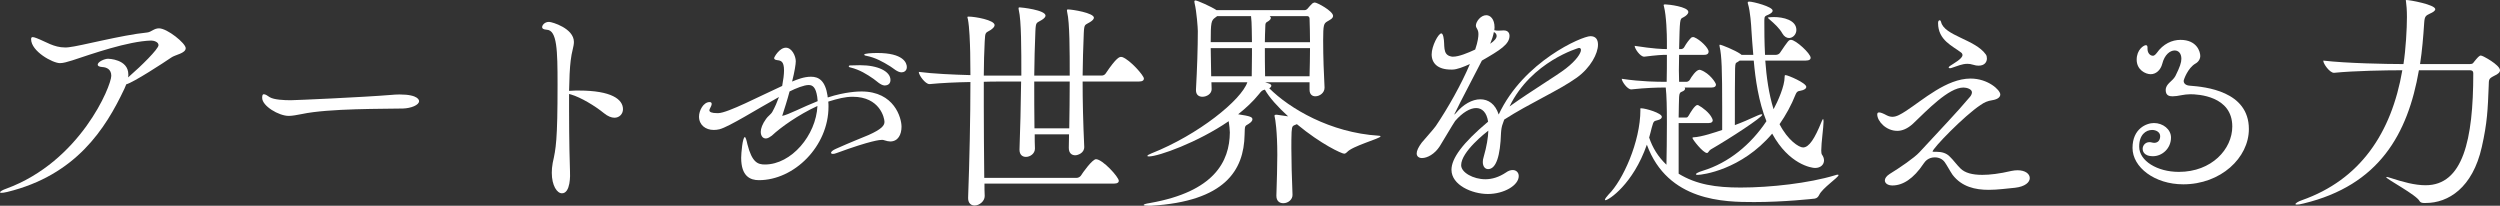
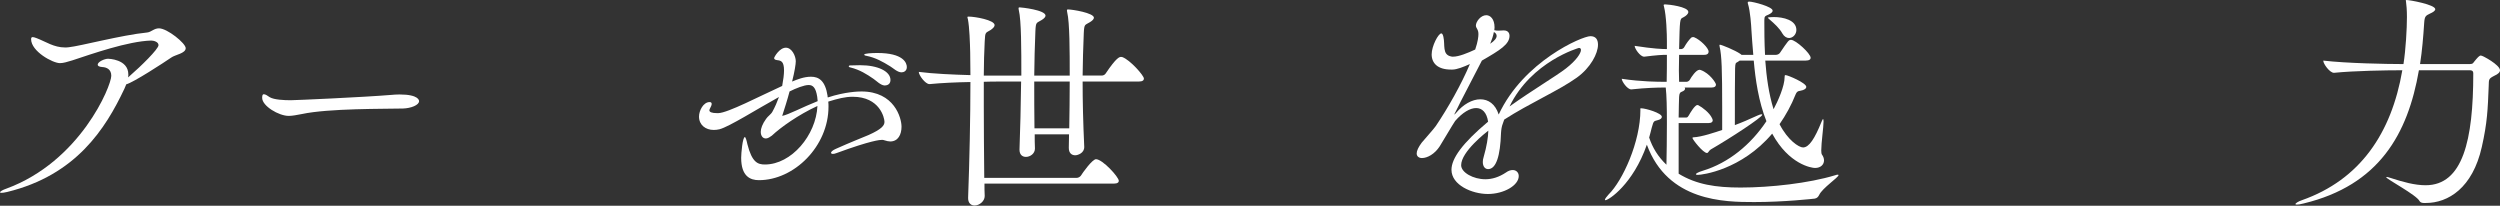
<svg xmlns="http://www.w3.org/2000/svg" id="_レイヤー_2" data-name="レイヤー 2" viewBox="0 0 325.53 26.79">
  <rect x="0" y="0" width="325.53" height="26.79" fill="#333333" stroke="none" />
  <defs>
    <style>
      .cls-1 {
        fill: #fff;
        stroke-width: 0px;
      }
    </style>
  </defs>
  <g id="_レイヤー_1-2" data-name="レイヤー 1">
    <g>
      <path class="cls-1" d="M16.2,11.55c-2.46,5.22-6.3,11.25-15.24,13.44-.36.09-.63.12-.78.12-.12,0-.18-.03-.18-.06,0-.12.36-.33.81-.48,9.66-3.54,13.68-13.38,13.68-14.7,0-.84-.6-1.11-1.17-1.14-.42-.03-.6-.15-.6-.3,0-.39.9-.78,1.35-.78,0,0,2.64.03,2.64,2.04,0,.12,0,.24-.03.39l.3-.27c1.32-1.14,3.66-3.42,3.66-3.93,0-.42-.6-.6-.96-.6-3.03.09-7.71,1.74-10.26,2.58-.69.21-1.17.36-1.62.36-.93,0-3.75-1.53-3.75-3.12,0-.18.06-.27.21-.27.12,0,.3.06.54.15,1.17.45,2.22,1.2,3.66,1.2.15,0,.33,0,.51-.03,1.47-.15,6.87-1.59,10.2-1.92.54-.06.87-.54,1.53-.54,1.08,0,3.48,1.95,3.48,2.58,0,.69-1.35.84-1.89,1.23-.96.66-4.92,3.24-5.85,3.48l-.24.57Z" />
      <path class="cls-1" d="M52.47,14.13c-2.4.06-9.66-.03-13.17.72-.66.12-1.2.24-1.71.24-1.29,0-3.45-1.29-3.45-2.34v-.06c0-.33.09-.42.21-.42.21,0,.48.18.78.39.57.33,1.83.39,2.73.39.57,0,9.42-.39,13.05-.69.33-.03.72-.06,1.11-.06,2.55,0,2.55.81,2.55.87,0,.51-1.05.93-2.1.96Z" />
-       <path class="cls-1" d="M74.1,12.24v2.16c0,3.69.09,7.44.12,7.89.03.48.09,2.88-1.05,2.88-.63,0-1.32-.99-1.32-2.67,0-.39.03-.81.12-1.29.42-1.89.63-2.88.63-10.23,0-4.44-.06-7.05-1.41-7.11-.42-.03-.6-.15-.6-.33,0-.24.3-.69.9-.69.39,0,3.24.84,3.24,2.61,0,.63-.3,1.29-.42,2.43-.12.96-.18,2.37-.21,3.96.03-.03.06-.03.12-.03h.15c.27-.03.6-.03.99-.03,4.26,0,5.76,1.14,5.76,2.43,0,.6-.45,1.11-1.11,1.11-.39,0-.87-.18-1.38-.6-1.14-.93-2.97-2.04-4.29-2.43l-.24-.06Z" />
      <path class="cls-1" d="M107.88,13.89c0,5.16-4.47,9.57-9.06,9.57-1.14,0-2.31-.51-2.31-2.91,0-.57.18-2.7.48-2.7.09,0,.21.36.33.93.6,2.37,1.35,2.64,2.28,2.64,3.45,0,6.66-3.81,6.84-7.62-2.49,1.14-4.83,2.82-5.91,3.84-.03.03-.06.06-.09.06-.27.21-.51.33-.72.33-.39,0-.66-.33-.66-.87,0-.42.21-1.02.69-1.68.21-.33.66-.6.84-.96.33-.6.6-1.23.84-1.89-2.88,1.59-6.48,3.87-7.74,4.2-.24.06-.51.09-.75.09-1.08,0-1.92-.66-1.92-1.74,0-.78.57-1.89,1.38-1.89.15,0,.27.06.27.24,0,.15-.09.36-.24.63-.03.06-.06.15-.06.21,0,.21.3.36.99.36h.18c1.23-.03,5.34-2.19,8.31-3.54.15-.81.24-1.5.24-2.01,0-1.23-.42-1.29-.9-1.35-.21-.03-.39-.09-.39-.27,0-.12.69-1.35,1.53-1.35.78,0,1.29,1.08,1.29,1.77,0,.36-.15,1.35-.48,2.64.66-.27,1.53-.63,2.46-.63,1.02,0,1.86.51,2.16,2.49,0,.09,0,.15.03.21,2.28-.75,4.02-.78,4.38-.78,4.29,0,5.22,3.45,5.22,4.59,0,1.02-.45,1.92-1.47,1.92-.21,0-.48-.06-.75-.15-.09-.03-.18-.06-.3-.06-.27,0-1.41.06-5.91,1.71-.21.09-.39.12-.51.12-.15,0-.24-.06-.24-.15,0-.12.21-.33.63-.51,2.01-.9,3.27-1.38,4.26-1.8,1.68-.75,2.07-1.23,2.07-1.71,0-.51-.6-3.27-4.14-3.27-.99,0-1.92.24-3.18.63.03.21.03.45.03.66ZM106.41,12.6c-.18-1.2-.57-1.53-1.11-1.53-.6,0-1.65.42-2.49.84-.3,1.14-.66,2.25-.96,3.18.81-.15,2.58-1.11,4.62-1.92l-.06-.57ZM113.73,10.26c-.87-.6-1.77-1.17-2.97-1.47-.18-.03-.24-.09-.24-.15s.06-.12.18-.12c.33,0,.78-.03,1.29-.03,2.34,0,3.96.81,3.96,1.92,0,.39-.21.72-.78.72-.51-.03-1.08-.63-1.44-.87ZM115.92,8.64c-.93-.57-1.89-1.14-3.15-1.38-.18-.03-.24-.09-.24-.15,0-.15.96-.21,1.71-.21,3.39,0,3.84,1.29,3.84,1.83,0,.51-.39.69-.69.69-.54,0-1.11-.57-1.47-.78Z" />
      <path class="cls-1" d="M128.19,23.91c0,.54,0,1.05.03,1.59v.03c0,.69-.72,1.23-1.32,1.23-.45,0-.84-.3-.84-.96v-.06c.18-4.77.3-10.53.3-15.06-1.8.03-3.81.12-5.31.27h-.03c-.54,0-1.38-1.17-1.38-1.56v-.03c1.83.24,4.47.36,6.72.42,0-1.05-.03-2.1-.03-2.97-.03-1.2-.09-3.24-.3-4.32-.03-.12-.06-.18-.06-.24,0-.09.06-.09.15-.09.84,0,3.39.45,3.39,1.11,0,.21-.21.42-.51.63-.66.42-.72.18-.78,1.5-.06,1.35-.12,2.82-.12,4.44h4.89c0-3.45,0-7.17-.33-8.52-.03-.12-.03-.21-.03-.24,0-.09.03-.12.15-.12.18,0,3.36.33,3.36,1.08,0,.18-.21.39-.51.57-.66.42-.75.18-.81,1.44-.09,1.95-.12,3.84-.15,5.79h4.62c0-3.12,0-6.9-.33-8.25-.03-.12-.03-.21-.03-.24,0-.09.03-.12.15-.12.54,0,3.36.45,3.36,1.08,0,.18-.21.39-.51.57-.66.42-.75.18-.81,1.44-.09,1.92-.12,3.72-.15,5.52h2.49c.21,0,.42-.12.51-.27,1.41-2.1,1.8-2.16,2.01-2.16.09,0,.15.03.18.03,1.02.39,2.79,2.4,2.79,2.79,0,.21-.15.39-.69.39h-7.29c0,2.55.06,5.22.21,8.49.03.84-.87,1.11-1.17,1.11-.45,0-.84-.27-.84-.96v-.03c0-.57.03-1.14.03-1.74h-4.47c0,.6,0,1.23.03,1.83v.03c0,.66-.63,1.08-1.17,1.08-.45,0-.84-.27-.84-.93v-.06c.09-2.55.18-5.73.21-8.82h-3.03c-.45,0-1.11,0-1.83.03v3.12c0,2.94.03,6.15.06,9.39h12.03c.21,0,.42-.12.54-.27.24-.39,1.5-2.16,1.98-2.16.84,0,2.97,2.31,2.97,2.82,0,.18-.15.36-.66.36h-16.83ZM139.23,16.71c.03-1.98.06-4.05.06-6.09h-4.62c0,1.95,0,3.93.03,6.09h4.53Z" />
-       <path class="cls-1" d="M170.52,10.71h-5.79l.54.18c.21.09.27.18.27.27,0,.12-.09.24-.27.33,2.64,2.64,7.95,5.79,14.25,6.18.15,0,.24.03.24.09,0,.27-3.72,1.26-4.38,2.07-.12.12-.24.18-.36.18-.3,0-2.97-1.2-6.15-3.84-.54.24-.63.12-.69,1.02-.03.63-.03,1.32-.03,2.13,0,1.68.06,3.72.15,6.03.03.6-.54,1.11-1.2,1.11-.48,0-.9-.27-.9-.96v-.06c.06-2.01.12-3.75.12-5.28,0-3.09-.27-4.68-.33-4.89-.03-.09-.03-.15-.03-.21,0-.09.06-.12.18-.12h.12l1.47.21c-1.35-1.23-2.46-2.46-3.03-3.48-.36.09-.42.15-.78.6-.75.93-1.68,1.8-2.7,2.61,1.59.24,1.86.36,1.86.66,0,.15-.12.36-.51.6-.48.3-.48.15-.51,1.41-.09,4.62-2.55,8.67-12.18,9.24h-.33c-.39,0-.63-.03-.63-.09,0-.09.24-.18.84-.27,8.34-1.47,10.35-5.4,10.38-9.18,0-.3-.06-.9-.15-1.47-4.02,2.76-9.15,4.59-10.38,4.59-.15,0-.21-.03-.21-.06,0-.09.15-.18.51-.33,6.15-2.43,11.73-6.96,12.51-9.27h-4.68c0,.3.03.6.03.9,0,.6-.63.99-1.2.99-.45,0-.84-.24-.84-.84v-.12c.15-2.73.24-5.43.24-7.59,0-.39-.15-2.52-.42-3.63,0-.09-.03-.15-.03-.21,0-.12.06-.15.15-.15.24,0,2.07.81,2.73,1.26h11.46c.15,0,.27-.06.39-.18.21-.24.45-.54.63-.69.12-.06.18-.12.33-.12.3,0,2.37,1.11,2.37,1.74,0,.33-.39.51-.75.72-.45.27-.54.42-.54,2.46,0,2.22.09,4.35.18,6.12v.06c0,.66-.63,1.11-1.2,1.11-.39,0-.75-.24-.75-.84v-.99ZM158.49,2.1l-.24.18c-.54.39-.6.6-.6,3.21h5.37c-.03-.81,0-2.55-.12-3.39h-4.41ZM157.65,6.27l.06,3.66h5.28c0-1.05.03-1.74.03-2.79v-.87h-5.37ZM165.33,2.1c.09.09.15.15.15.24,0,.18-.21.36-.48.51-.21.09-.24.27-.24.57-.03.81-.06,1.47-.06,2.07h5.88c0-1.08-.03-2.13-.06-3.09,0-.18-.15-.3-.27-.3h-4.92ZM164.7,6.27c0,1.08,0,2.1.03,3.66h5.79c.03-1.26.06-2.49.06-3.66h-5.88Z" />
      <path class="cls-1" d="M195.69,16.08c-.15.36-.21.78-.24,1.23-.09,2.97-.63,4.71-1.68,4.71-.39,0-.69-.33-.69-.93,0-.21.03-.42.12-.69.39-1.35.57-2.49.6-3.39-.27.21-3.54,2.73-3.54,4.5,0,.96,1.59,1.83,3.15,1.83.87,0,1.77-.27,2.67-.87.33-.24.63-.33.9-.33.45,0,.78.33.78.78,0,1.23-1.95,2.34-4.02,2.34s-4.74-1.17-4.74-3.15c0-1.47,1.41-3.45,4.77-6.27-.18-1.2-.78-1.77-1.56-1.77s-1.77.57-2.73,1.68c-.15.18-1.83,3.03-2.01,3.3-.66,1.02-1.62,1.53-2.31,1.53-.39,0-.69-.21-.69-.6,0-.33.21-.81.66-1.41.21-.27,1.62-1.83,1.83-2.16,1.56-2.31,3.33-5.43,4.44-8.07-.87.39-1.71.72-2.28.72h-.18c-1.71,0-2.52-.81-2.52-1.98,0-1.08.87-2.73,1.26-2.73.12,0,.21.18.27.45.24,1.05-.18,2.31.99,2.55.09.03.18.03.27.03.75,0,1.92-.48,2.88-.93.36-1.05.42-1.71.42-2.01,0-.66-.33-.75-.33-1.11,0-.51.63-1.35,1.35-1.35.54,0,1.08.51,1.08,1.59,0,.12-.03.24-.03.36.21.06.42.06.57.06.27,0,.48-.03.66-.03.63,0,.75.45.75.69,0,1.11-1.2,1.86-3.6,3.24-1.53,3-2.64,5.04-3.42,6.66-.15.27-.18.36-.15.36.03,0,.12-.12.24-.24.9-1.08,2.07-1.74,3.12-1.74s1.95.6,2.4,1.98c3.24-6.93,10.86-10.2,11.94-10.2.69,0,.99.42.99,1.11,0,1.14-.96,3-2.76,4.29-2.34,1.68-6.15,3.33-9.45,5.46l-.18.51ZM194.88,4.68c0-.21-.12-.39-.36-.51-.09.51-.27,1.02-.48,1.53.57-.39.84-.72.84-1.02ZM196.56,13.86c3.03-2.16,6.12-3.99,7.35-4.95,1.35-1.05,1.95-1.98,1.95-2.4,0-.18-.09-.27-.27-.27,0,0-6.18,1.74-9.03,7.62Z" />
      <path class="cls-1" d="M218.58,16.02v6.6c2.31,1.41,4.83,1.8,8.07,1.8,3.9,0,8.91-.57,12.27-1.59.18-.06.3-.09.39-.09.06,0,.09.03.09.06,0,.3-2.1,1.68-2.52,2.58-.12.24-.27.42-.57.48-.24.03-4.02.45-7.89.45s-11.25-.06-13.98-7.47c-1.8,5.16-4.98,7.23-5.4,7.23-.03,0-.06-.03-.06-.06,0-.12.21-.39.48-.69,1.83-1.8,4.14-6.84,4.14-11.01,0-.06,0-.09-.03-.12.03-.06.03-.09.12-.09.6,0,2.7.63,2.7,1.11,0,.18-.15.33-.48.42-.51.18-.57-.03-.84,1.02-.12.45-.21.87-.33,1.26.42,1.29,1.17,2.52,2.25,3.54.03-1.35.06-3.57.06-5.43,0-2.01-.03-3.54-.15-4.62h-.39c-.57,0-2.16.03-4.08.24h-.03c-.51,0-1.23-1.05-1.23-1.38,2.58.39,4.86.39,5.43.39h.42c.03-1.26.03-2.28.03-3.51-.66,0-1.23.03-2.94.24h-.03c-.51,0-1.23-1.05-1.23-1.41,2.49.39,3.66.42,4.2.42v-1.05c0-.81-.06-3.27-.39-4.53-.03-.06-.03-.12-.03-.15,0-.06.06-.09.18-.09.42,0,3.03.3,3.03.99,0,.24-.27.51-.69.72-.42.18-.42.21-.51,4.11h.3c.06,0,.3-.09.36-.24.3-.54.63-.96.9-1.23.06-.06.15-.09.24-.09s.15,0,.18.03c.75.3,1.86,1.38,1.86,1.86,0,.21-.12.42-.57.42h-3.27c0,.69-.03,1.38-.03,2.01s.03,1.11.03,1.5h.99c.09,0,.3-.09.39-.24.21-.39.84-1.32,1.26-1.32.06,0,.12,0,.18.03,1.17.42,1.98,1.68,1.98,1.89s-.15.39-.6.39h-3.48c.03.06.06.09.06.15,0,.15-.18.3-.36.36-.3.12-.39.21-.42.72-.03.33-.03,1.38-.06,2.67h1.02c.15,0,.21-.15.3-.27.15-.27.78-1.35,1.11-1.35.06,0,.12,0,.15.03.51.27,1.44.96,1.77,1.68.03.09.09.18.09.27,0,.18-.12.36-.51.36h-3.93ZM229.86,7.89c.15,2.07.45,4.32,1.08,6.33.57-1.05,1.44-3,1.44-4.2,0-.15,0-.24.12-.24.3,0,2.7,1.02,2.7,1.53,0,.21-.24.42-.78.51-.36.03-.48.18-.6.45-.57,1.44-1.29,2.73-2.1,3.9,1.08,2.1,2.52,3.03,3.06,3.03.78,0,1.53-1.17,2.4-3.33.09-.21.15-.33.18-.36.06-.03.09.09.09.3,0,.75-.3,2.76-.3,3.78,0,.27.03.45.09.54.18.24.27.51.27.75,0,.54-.42.99-1.17.99-.45,0-3.39-.45-5.58-4.47-4.02,4.74-9.12,5.37-9.69,5.37-.18,0-.24-.03-.24-.09,0-.09.3-.27.9-.45,3.36-1.02,6.27-3.42,8.28-6.45-1.02-2.55-1.44-5.46-1.65-7.89h-1.83l-.27.18c-.27.15-.3.12-.33.87-.03,1.35-.03,4.11-.03,7.35.9-.33,1.86-.75,2.91-1.23.27-.12.45-.18.54-.18s.12.03.12.06c0,.33-4.17,3.06-6.72,4.53-.24.15-.3.45-.48.45-.51,0-1.89-1.77-1.89-1.95,0-.06.03-.09.12-.09,1.02-.03,2.97-.69,3.75-.96v-2.94c0-4.83-.06-6.75-.33-7.89,0-.09-.03-.15-.03-.18,0-.06.03-.09.06-.09.21,0,1.98.72,2.67,1.2l.15.12h1.53c-.12-1.26-.18-2.37-.24-3.18-.03-.63-.15-2.49-.45-3.45-.03-.06-.03-.12-.03-.18,0-.09.06-.12.21-.12.48,0,3.03.66,3.03,1.17,0,.21-.21.36-.51.51-.48.21-.57.21-.57.75v.27c0,1.02,0,2.52.09,4.23h1.44c.18,0,.42-.12.51-.27,1.08-1.59,1.14-1.68,1.44-1.68.6,0,2.55,1.77,2.55,2.34,0,.18-.15.36-.66.36h-5.25ZM232.08,4.35c-.36-.66-1.05-1.29-1.68-1.83-.12-.12-.21-.18-.21-.21,0-.06.42-.09.78-.09,1.23,0,2.94.39,2.94,1.68,0,.57-.45,1.05-.96,1.05-.3,0-.63-.18-.87-.6Z" />
-       <path class="cls-1" d="M253.23,21.12c-.27-.39-.75-.63-1.29-.63-.84,0-1.26.51-1.44.78-1.35,2.04-2.76,2.88-4.08,2.88-.63,0-.99-.3-.99-.66,0-.27.21-.57.63-.84,1.32-.81,3.21-2.1,3.87-2.82,2.76-3,4.83-5.13,6.54-7.17.09-.09.3-.36.3-.63,0-.45-.72-.63-1.11-.63-1.92,0-4.71,2.94-6.57,4.71-.72.66-1.41.93-2.04.93-1.5,0-2.61-1.29-2.61-2.13,0-.18.06-.27.24-.27.21,0,.51.12,1.02.39.24.12.48.18.72.18.54,0,1.08-.33,1.74-.75,2.22-1.44,5.31-4.23,8.43-4.23,2.28,0,3.87,1.5,3.87,2.07,0,.33-.3.63-1.05.75-.6.09-1.02.27-1.53.63-2.1,1.38-6.24,5.64-6.24,6.06,0,0,0,.03.27.03h.3c.6,0,1.23.15,1.68.63.42.39.99,1.17,1.41,1.56.57.54,1.47.81,2.82.81.99,0,2.25-.15,3.78-.51.3-.06.57-.09.81-.09,1.02,0,1.59.48,1.59,1.02s-.6,1.11-1.92,1.26c-1.05.09-2.22.27-3.42.27-1.77,0-3.51-.39-4.71-1.95-.33-.48-.69-1.17-1.02-1.65ZM257.64,8.55c-.21,0-.45-.03-.72-.12-.27-.09-.51-.12-.75-.12-.69,0-1.32.3-2.07.54-.06.03-.15.03-.21.03-.09,0-.15-.03-.15-.09s.06-.12.18-.21c.48-.33,1.62-.93,1.62-1.41,0-.12-.06-.24-.18-.33-1.08-.84-3-1.59-3-3.84,0-.24.09-.36.21-.36.09,0,.15.09.18.21.39,1.8,4.44,2.28,5.82,4.23.12.15.15.36.15.54,0,.45-.3.93-1.08.93Z" />
-       <path class="cls-1" d="M284.28,24c-3.72,0-6.6-2.22-6.6-4.74s1.83-3.24,2.79-3.24c1.17,0,2.22.81,2.22,1.89,0,1.44-1.17,2.43-2.34,2.43-1.32,0-1.35-.81-1.35-.96,0-.45.36-.87.87-.87.09,0,.18,0,.27.03.12.03.27.06.36.06.45,0,.78-.3.78-.87,0-.51-.51-.81-1.05-.81-.84,0-1.68.66-1.68,2.13v.06c0,1.83,2.34,3.27,5.16,3.27,4.29,0,6.96-2.97,6.96-5.91,0-3.99-4.5-4.2-5.46-4.2-.42,0-.81.06-1.14.12-.45.09-.84.15-1.17.15-.42,0-.9-.09-.9-.81,0-.84.87-1.11,1.26-1.83.6-1.2.78-1.77.78-2.25,0-.72-.39-1.08-.87-1.08-.6,0-1.32.54-1.62,1.74-.21.81-.81,1.35-1.5,1.35s-1.83-.57-1.83-1.89.93-1.89,1.2-1.89c.15,0,.21.12.21.3v.18c0,.54.33.9.72.9.12,0,.3-.12.48-.36.84-1.2,2.01-1.71,3.09-1.71,2.16,0,2.58,1.56,2.58,2.1,0,.39-.24.78-.63.99-.99.57-1.53,2.1-1.53,2.25,0,.36.3.6.84.63,1.95.15,7.65.69,7.65,5.64,0,3.75-3.66,7.2-8.55,7.2Z" />
      <path class="cls-1" d="M314.97,9.15c-1.44,8.31-5.19,14.97-15,17.34-.45.12-.72.15-.9.15-.12,0-.18-.03-.18-.06,0-.12.39-.36.84-.51,7.59-2.67,11.67-8.73,13.08-16.92h-.3c-1.65,0-5.91.06-8.58.33h-.03c-.54,0-1.38-1.17-1.38-1.56v-.03c3.06.36,8.4.45,10.11.45h.33c.3-1.89.45-4.62.45-6.12,0-.9-.06-1.59-.12-2.01,0-.06-.03-.09-.03-.12,0-.06.03-.09.09-.09.42,0,3.75.6,3.75,1.2,0,.21-.33.42-.69.57-.54.27-.69.33-.75,1.17-.12,1.86-.27,3.66-.54,5.4h6.48c.33,0,.42-.09.51-.24.51-.63.72-.87.93-.87.24,0,2.49,1.23,2.49,1.92,0,.24-.21.48-.75.72-.75.39-.69.45-.72,1.32-.12,3.03-.18,4.77-.9,7.95-1.2,5.34-4.38,7.29-7.29,7.29h-.27c-.18,0-.45-.06-.54-.24-.39-.81-4.35-2.88-4.35-3.12t.06-.03c.06,0,.21.03.48.12,1.65.54,3.18.96,4.59.96,4.86,0,6.21-5.88,6.21-14.55,0-.36-.21-.42-.42-.42h-6.66Z" />
    </g>
  </g>
</svg>